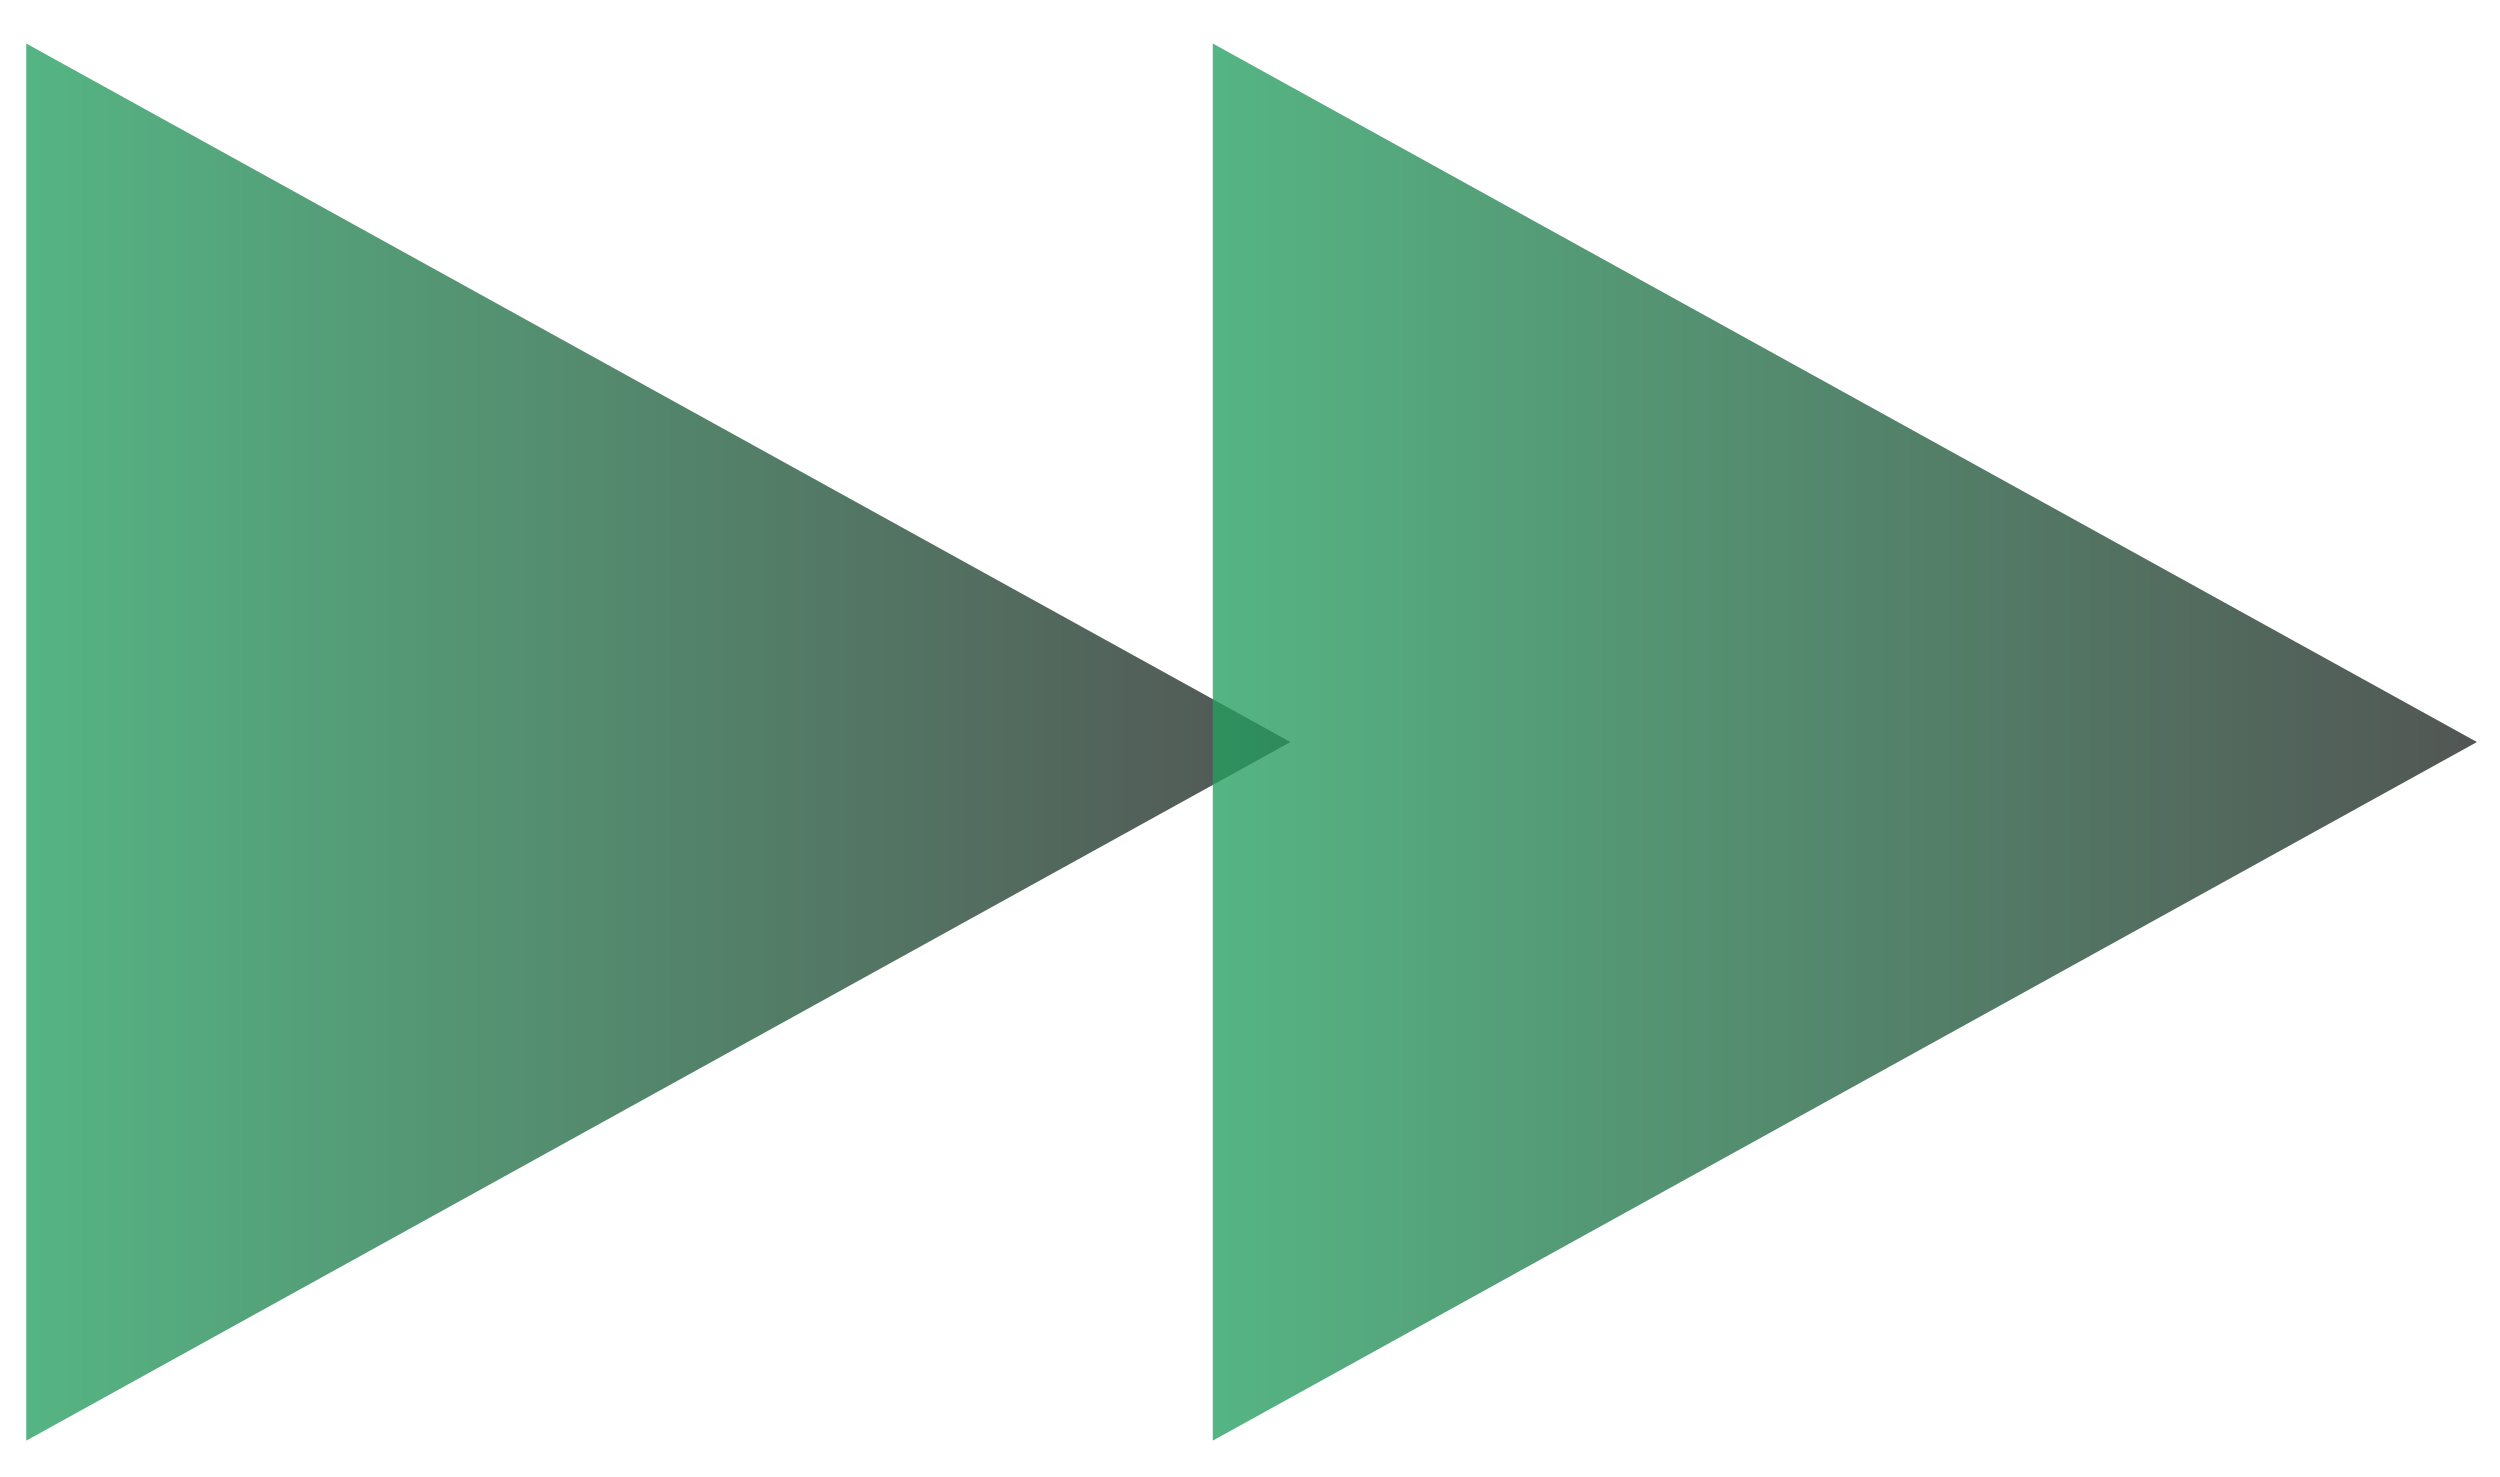
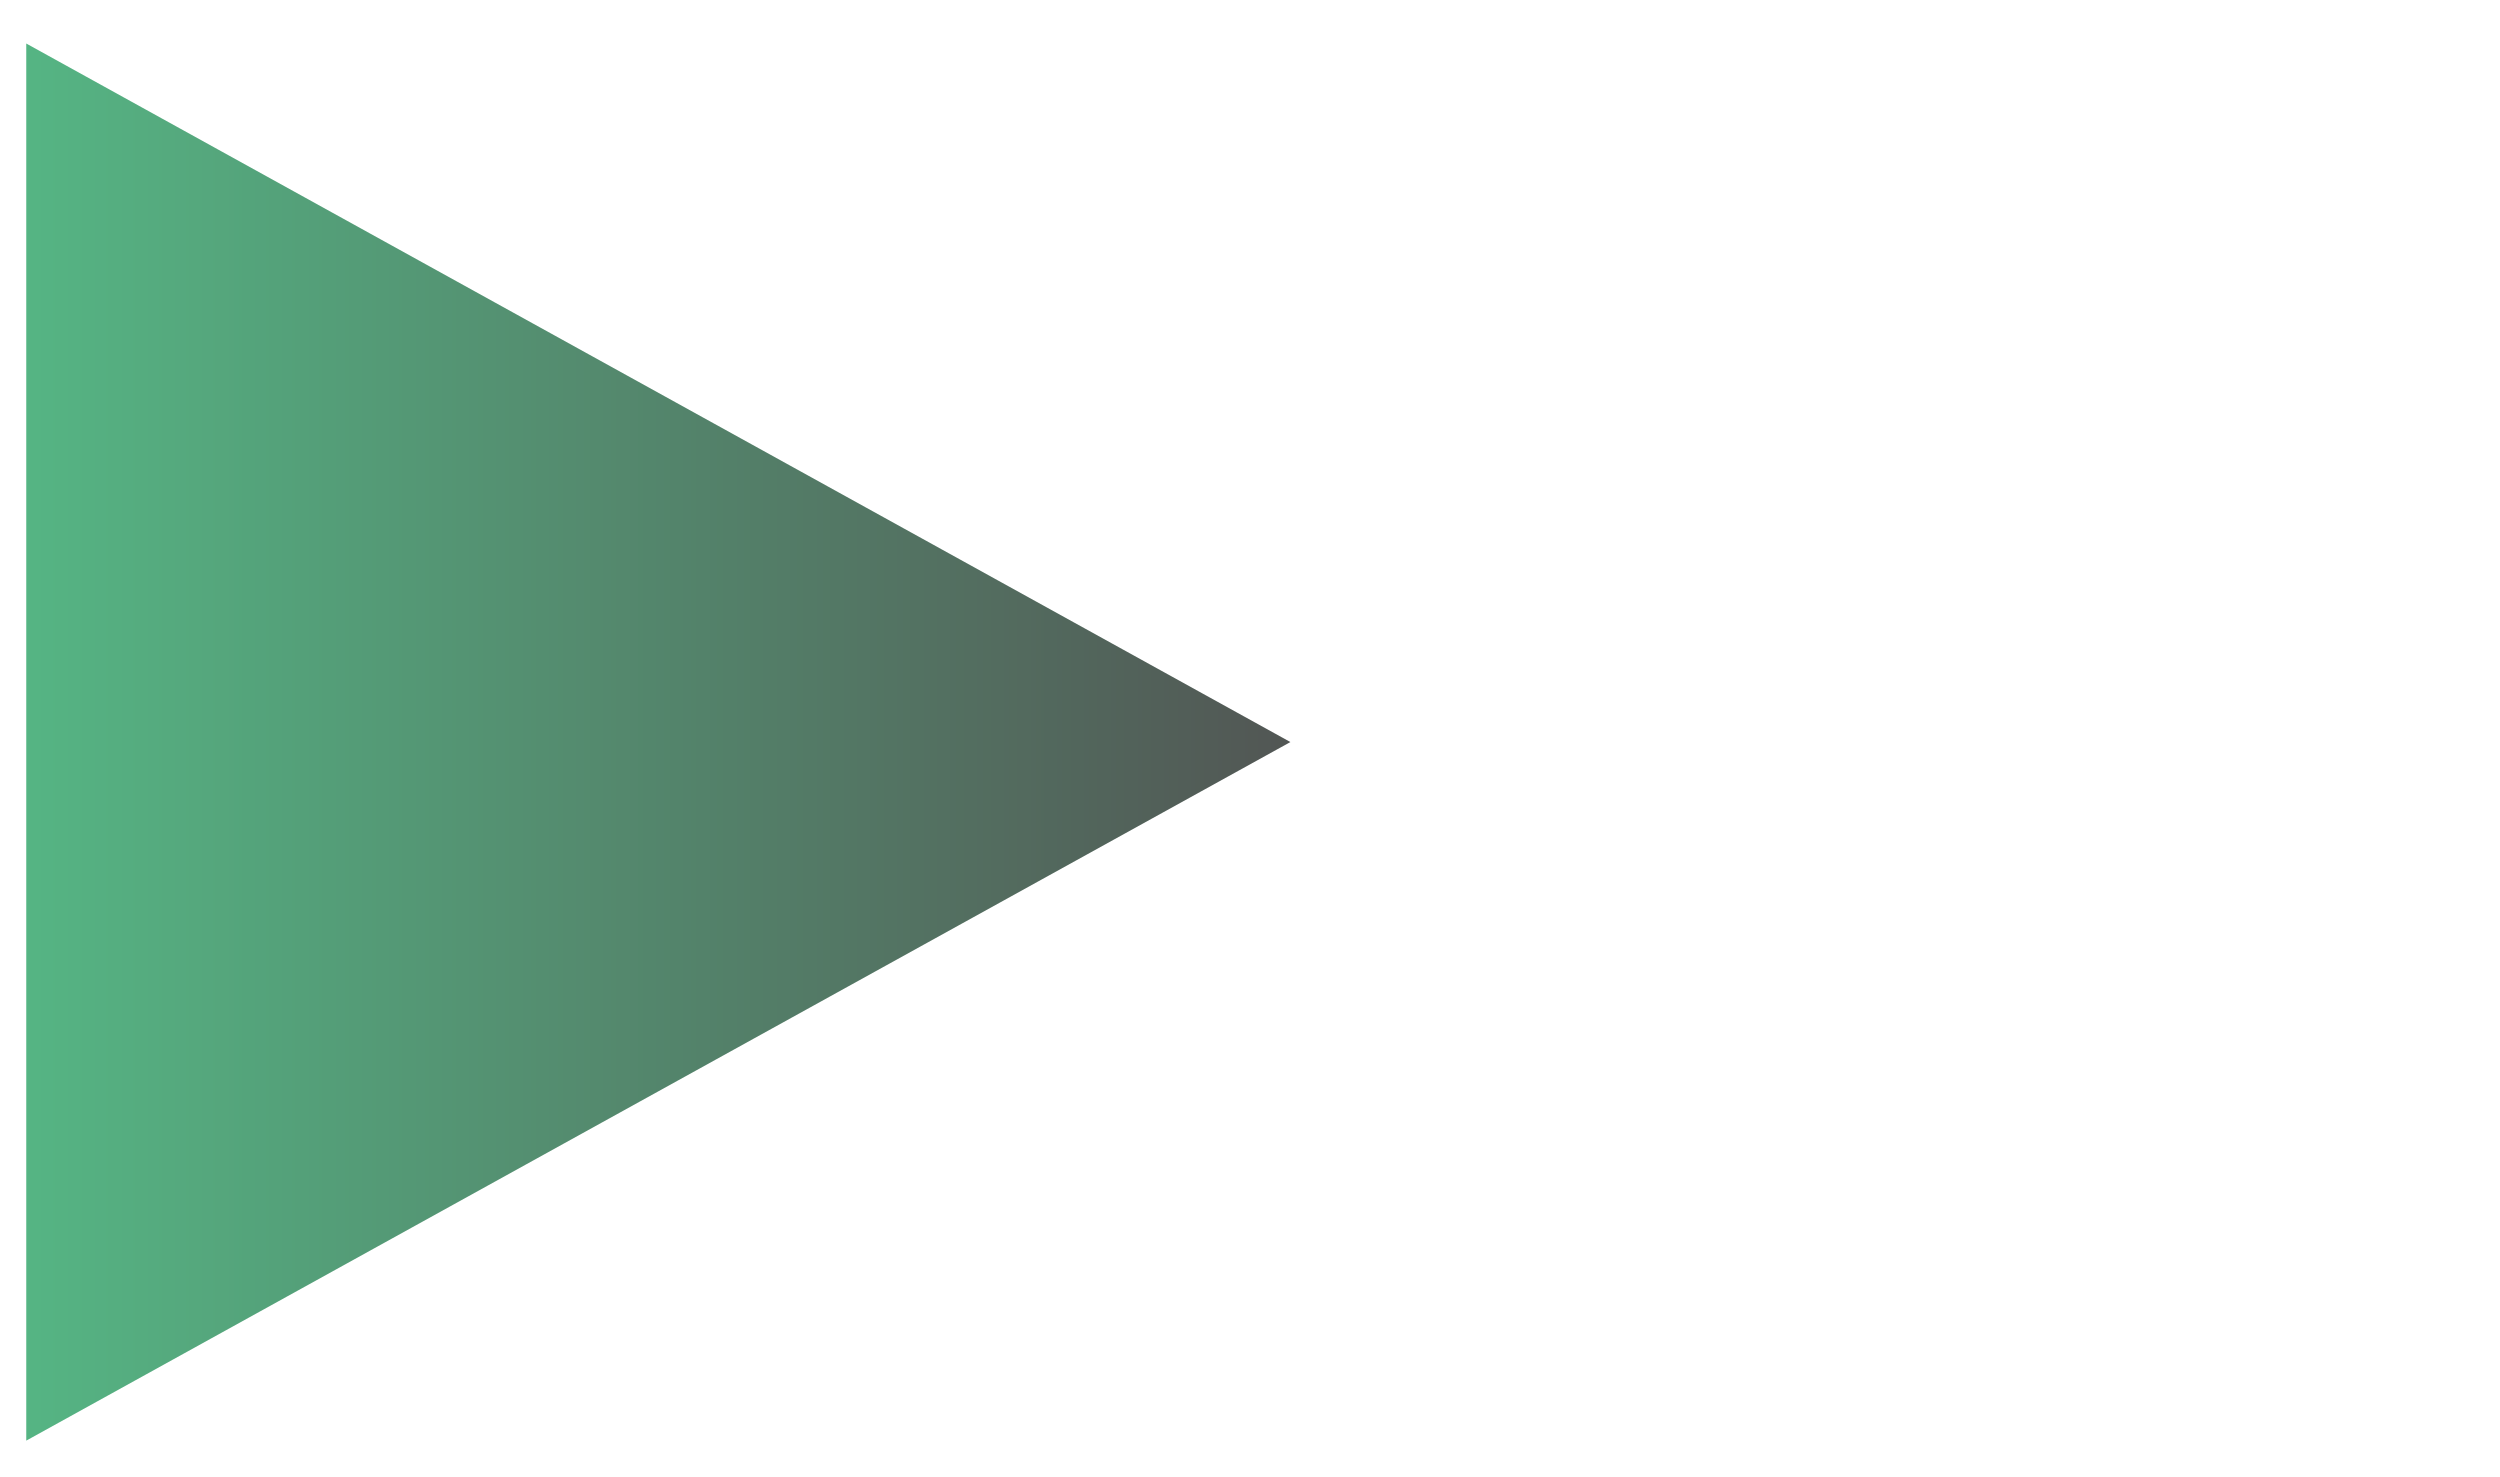
<svg xmlns="http://www.w3.org/2000/svg" width="44" height="26" viewBox="0 0 44 26" fill="none">
  <path d="M0.462 0.766V25.355L22.711 13.06L0.462 0.766Z" fill="url(#paint0_linear_2153_4303)" fill-opacity="0.78" />
-   <path d="M21.345 0.766V25.355L43.594 13.06L21.345 0.766Z" fill="url(#paint1_linear_2153_4303)" fill-opacity="0.78" />
  <defs>
    <linearGradient id="paint0_linear_2153_4303" x1="-3.975" y1="13.06" x2="29.318" y2="13.06" gradientUnits="userSpaceOnUse">
      <stop stop-color="#26B86D" />
      <stop offset="0.832" stop-color="#212121" />
    </linearGradient>
    <linearGradient id="paint1_linear_2153_4303" x1="16.907" y1="13.06" x2="50.201" y2="13.06" gradientUnits="userSpaceOnUse">
      <stop stop-color="#26B86D" />
      <stop offset="0.832" stop-color="#212121" />
    </linearGradient>
  </defs>
</svg>